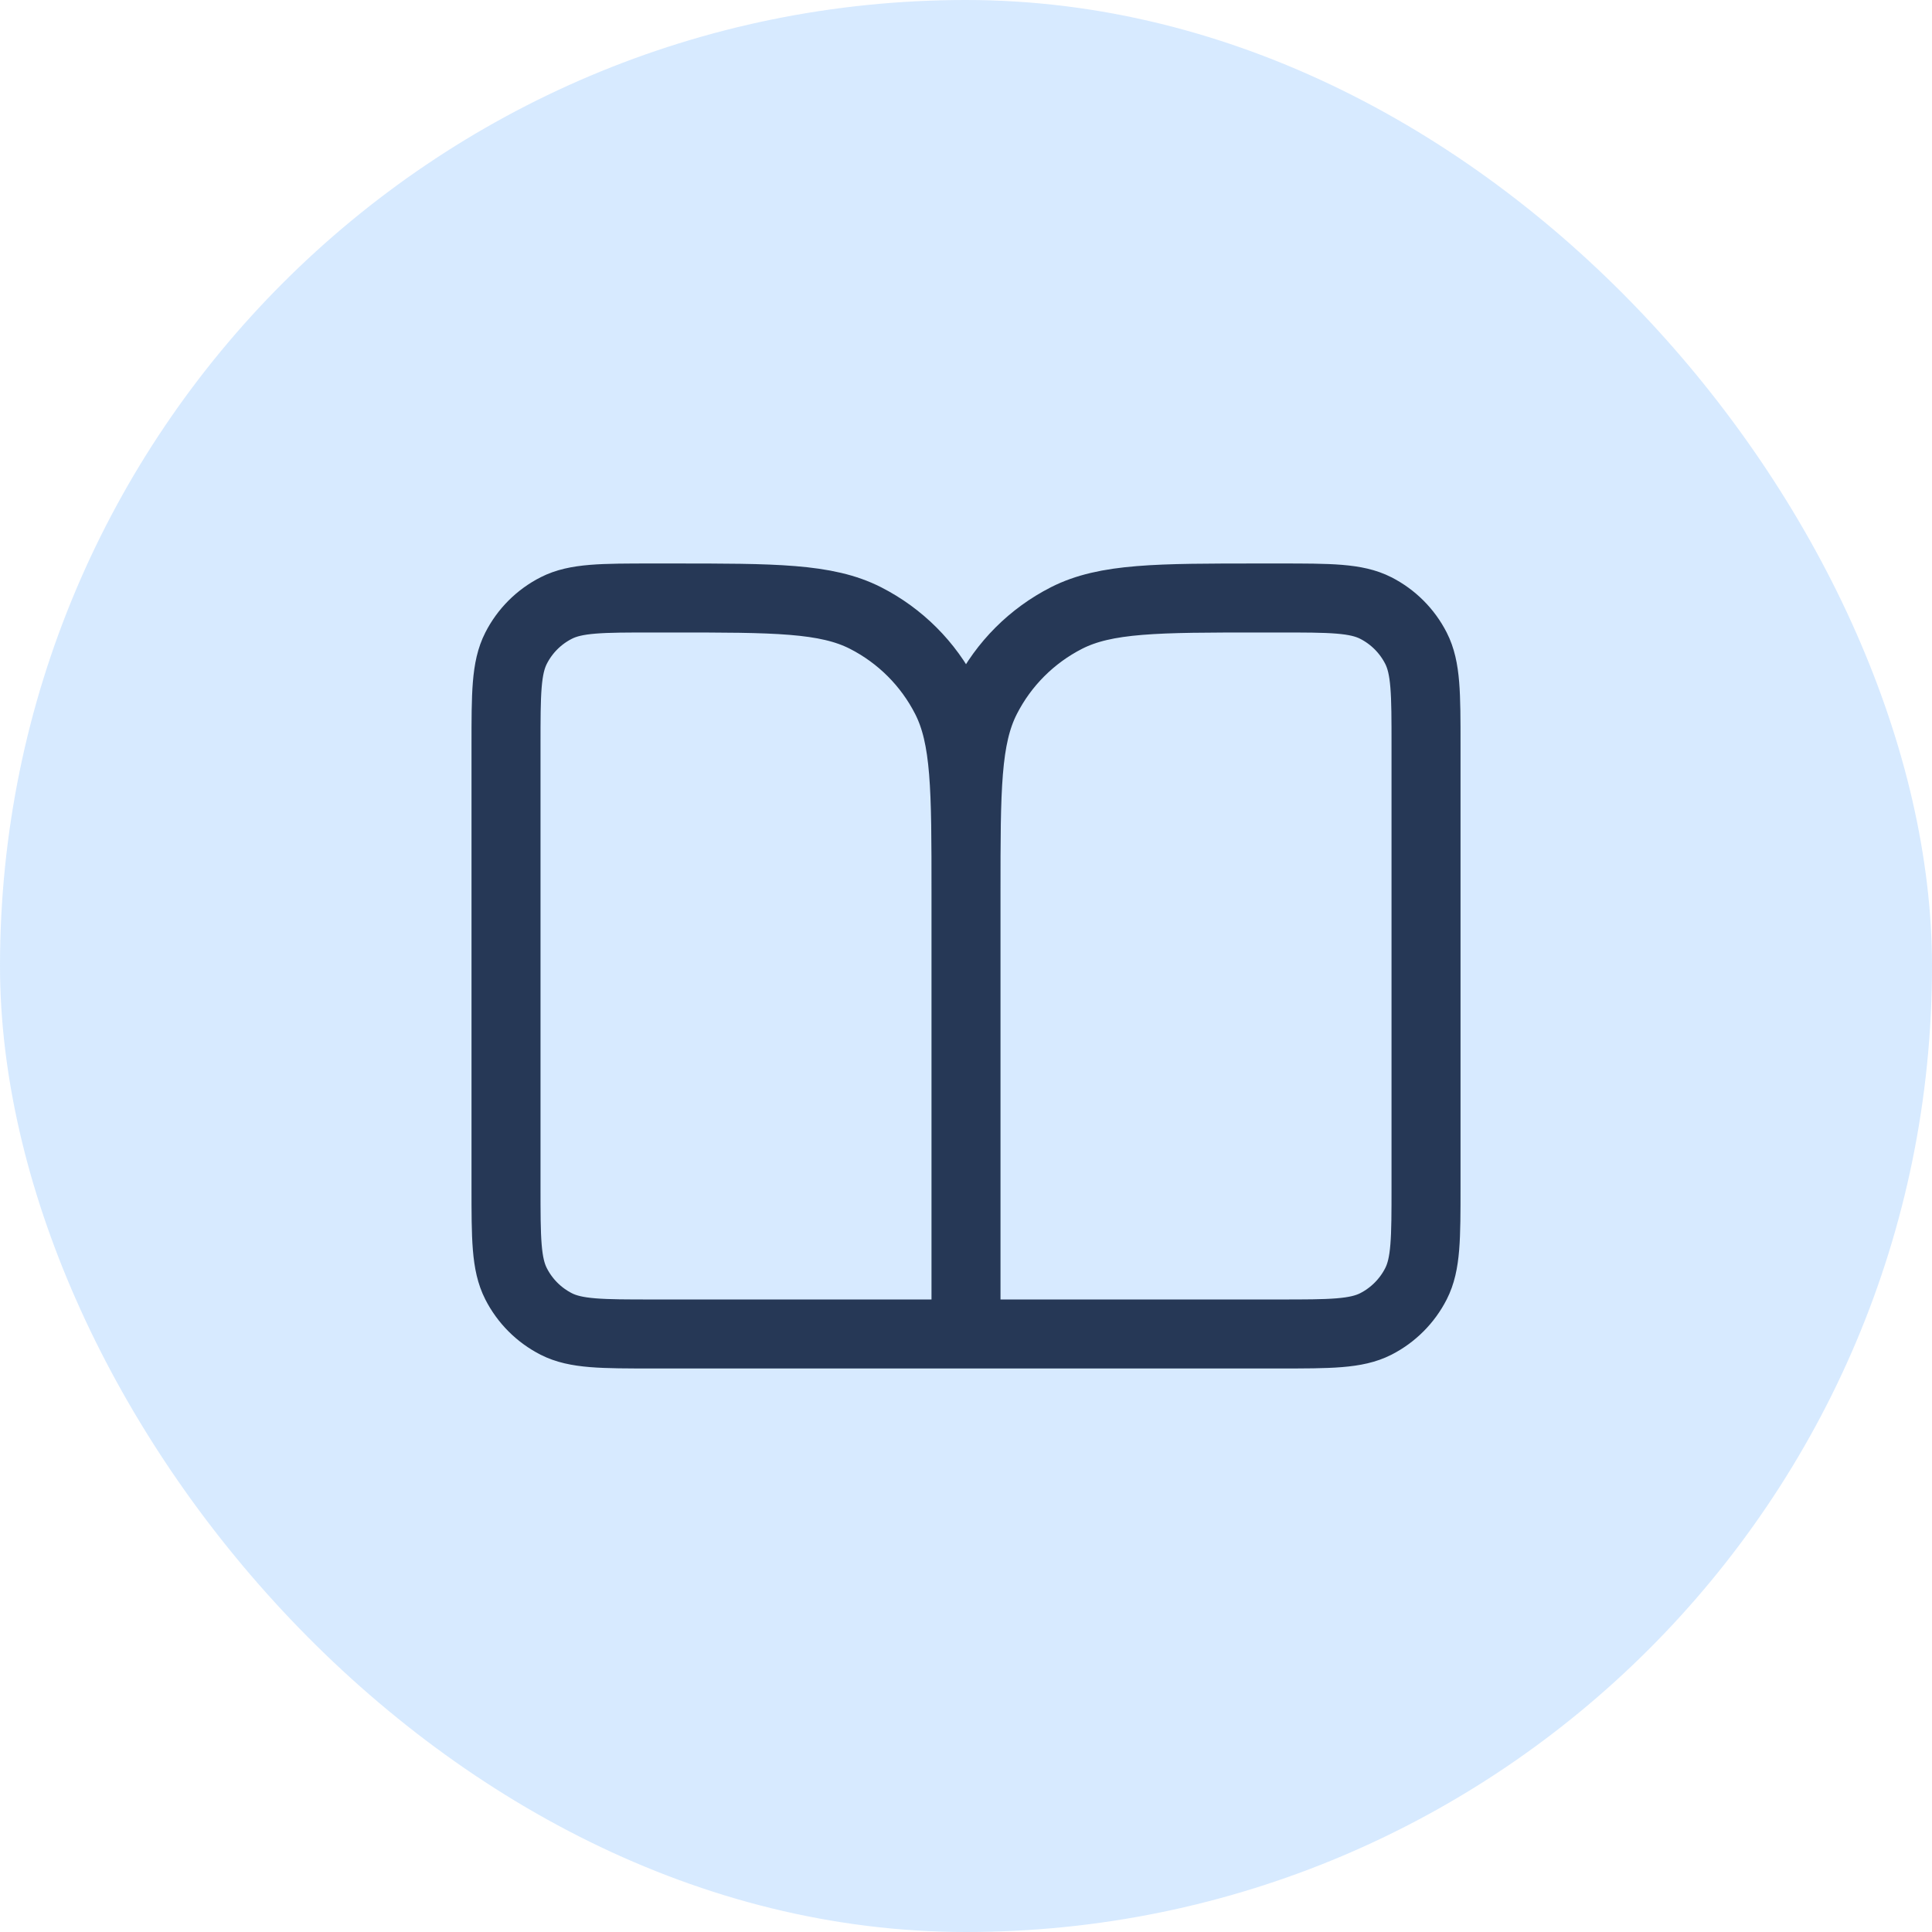
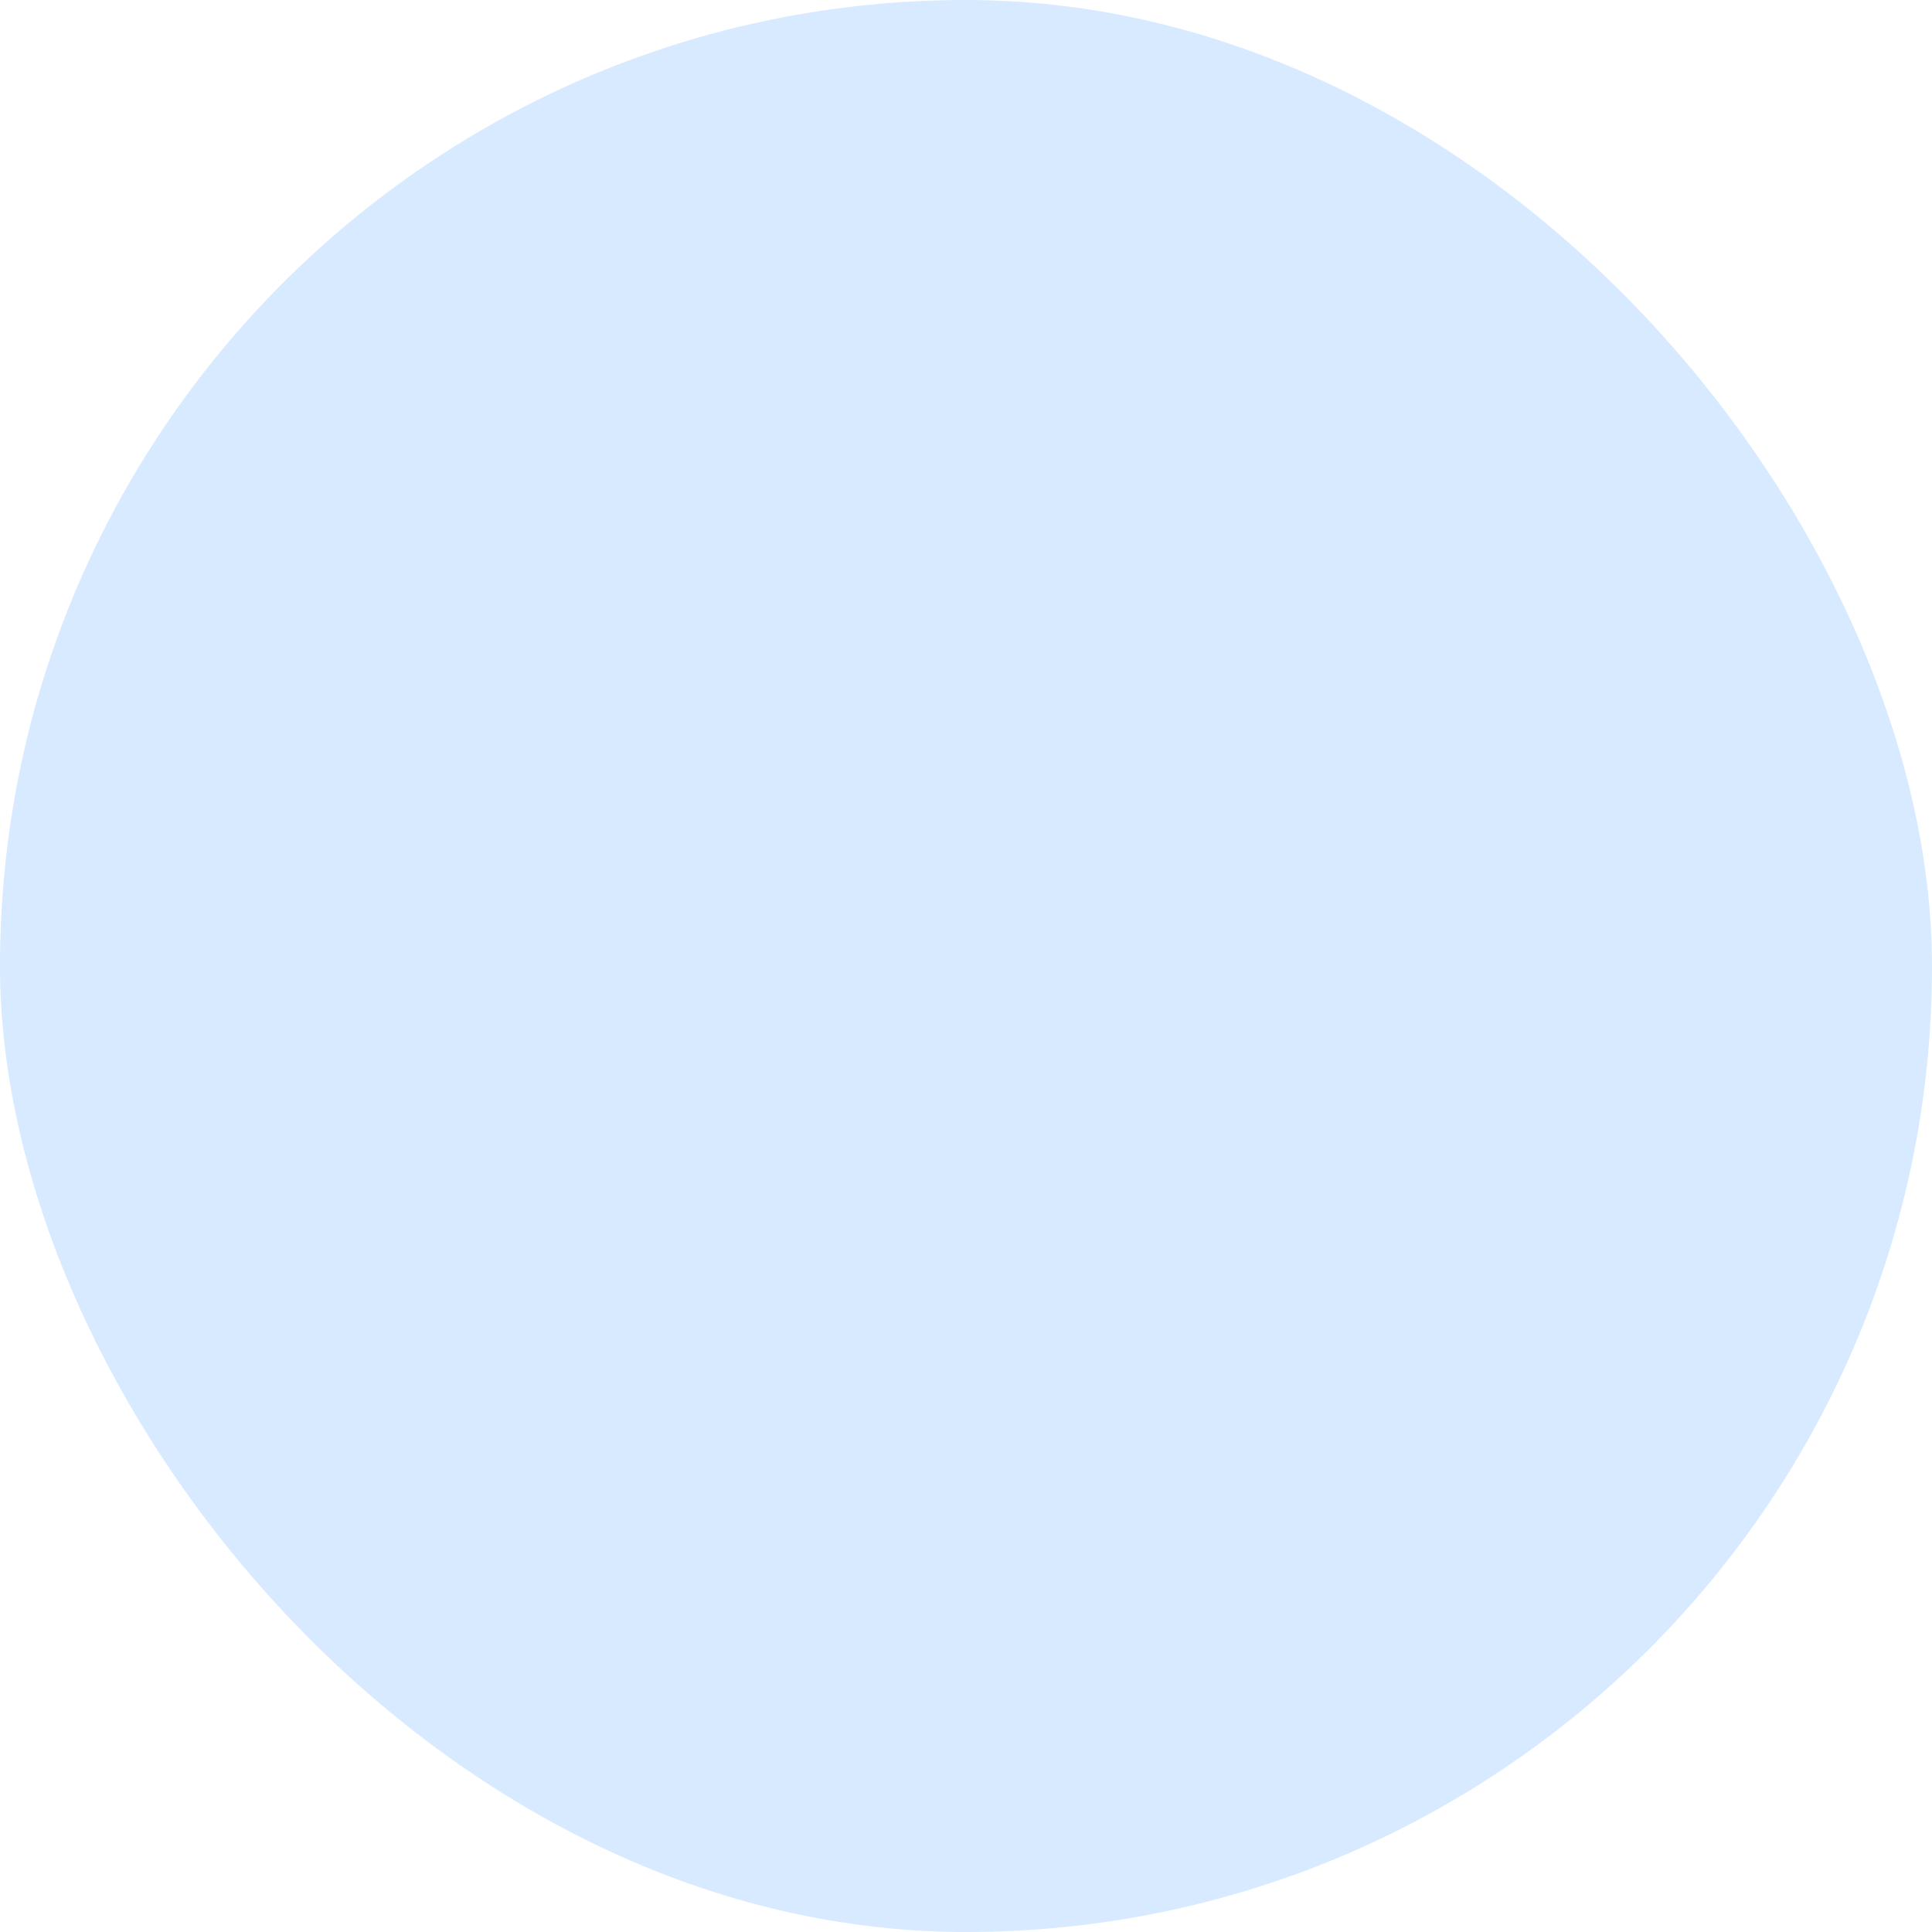
<svg xmlns="http://www.w3.org/2000/svg" width="56" height="56" viewBox="0 0 56 56" fill="none">
  <rect width="56" height="56" rx="28" fill="#7AB8FF" fill-opacity="0.3" />
-   <path d="M28 38.666H18.934C17.44 38.666 16.693 38.666 16.123 38.376C15.621 38.12 15.213 37.712 14.958 37.21C14.667 36.64 14.667 35.893 14.667 34.4V21.6C14.667 20.106 14.667 19.36 14.958 18.789C15.213 18.287 15.621 17.879 16.123 17.624C16.693 17.333 17.44 17.333 18.934 17.333H19.467C22.454 17.333 23.947 17.333 25.088 17.914C26.092 18.426 26.908 19.241 27.419 20.245C28 21.386 28 22.879 28 25.866M28 38.666V25.866M28 38.666H37.067C38.56 38.666 39.307 38.666 39.878 38.376C40.379 38.12 40.787 37.712 41.043 37.21C41.334 36.64 41.334 35.893 41.334 34.4V21.6C41.334 20.106 41.334 19.36 41.043 18.789C40.787 18.287 40.379 17.879 39.878 17.624C39.307 17.333 38.56 17.333 37.067 17.333H36.534C33.547 17.333 32.053 17.333 30.912 17.914C29.909 18.426 29.093 19.241 28.582 20.245C28 21.386 28 22.879 28 25.866" stroke="#263856" stroke-width="2" stroke-linecap="round" stroke-linejoin="round" />
</svg>